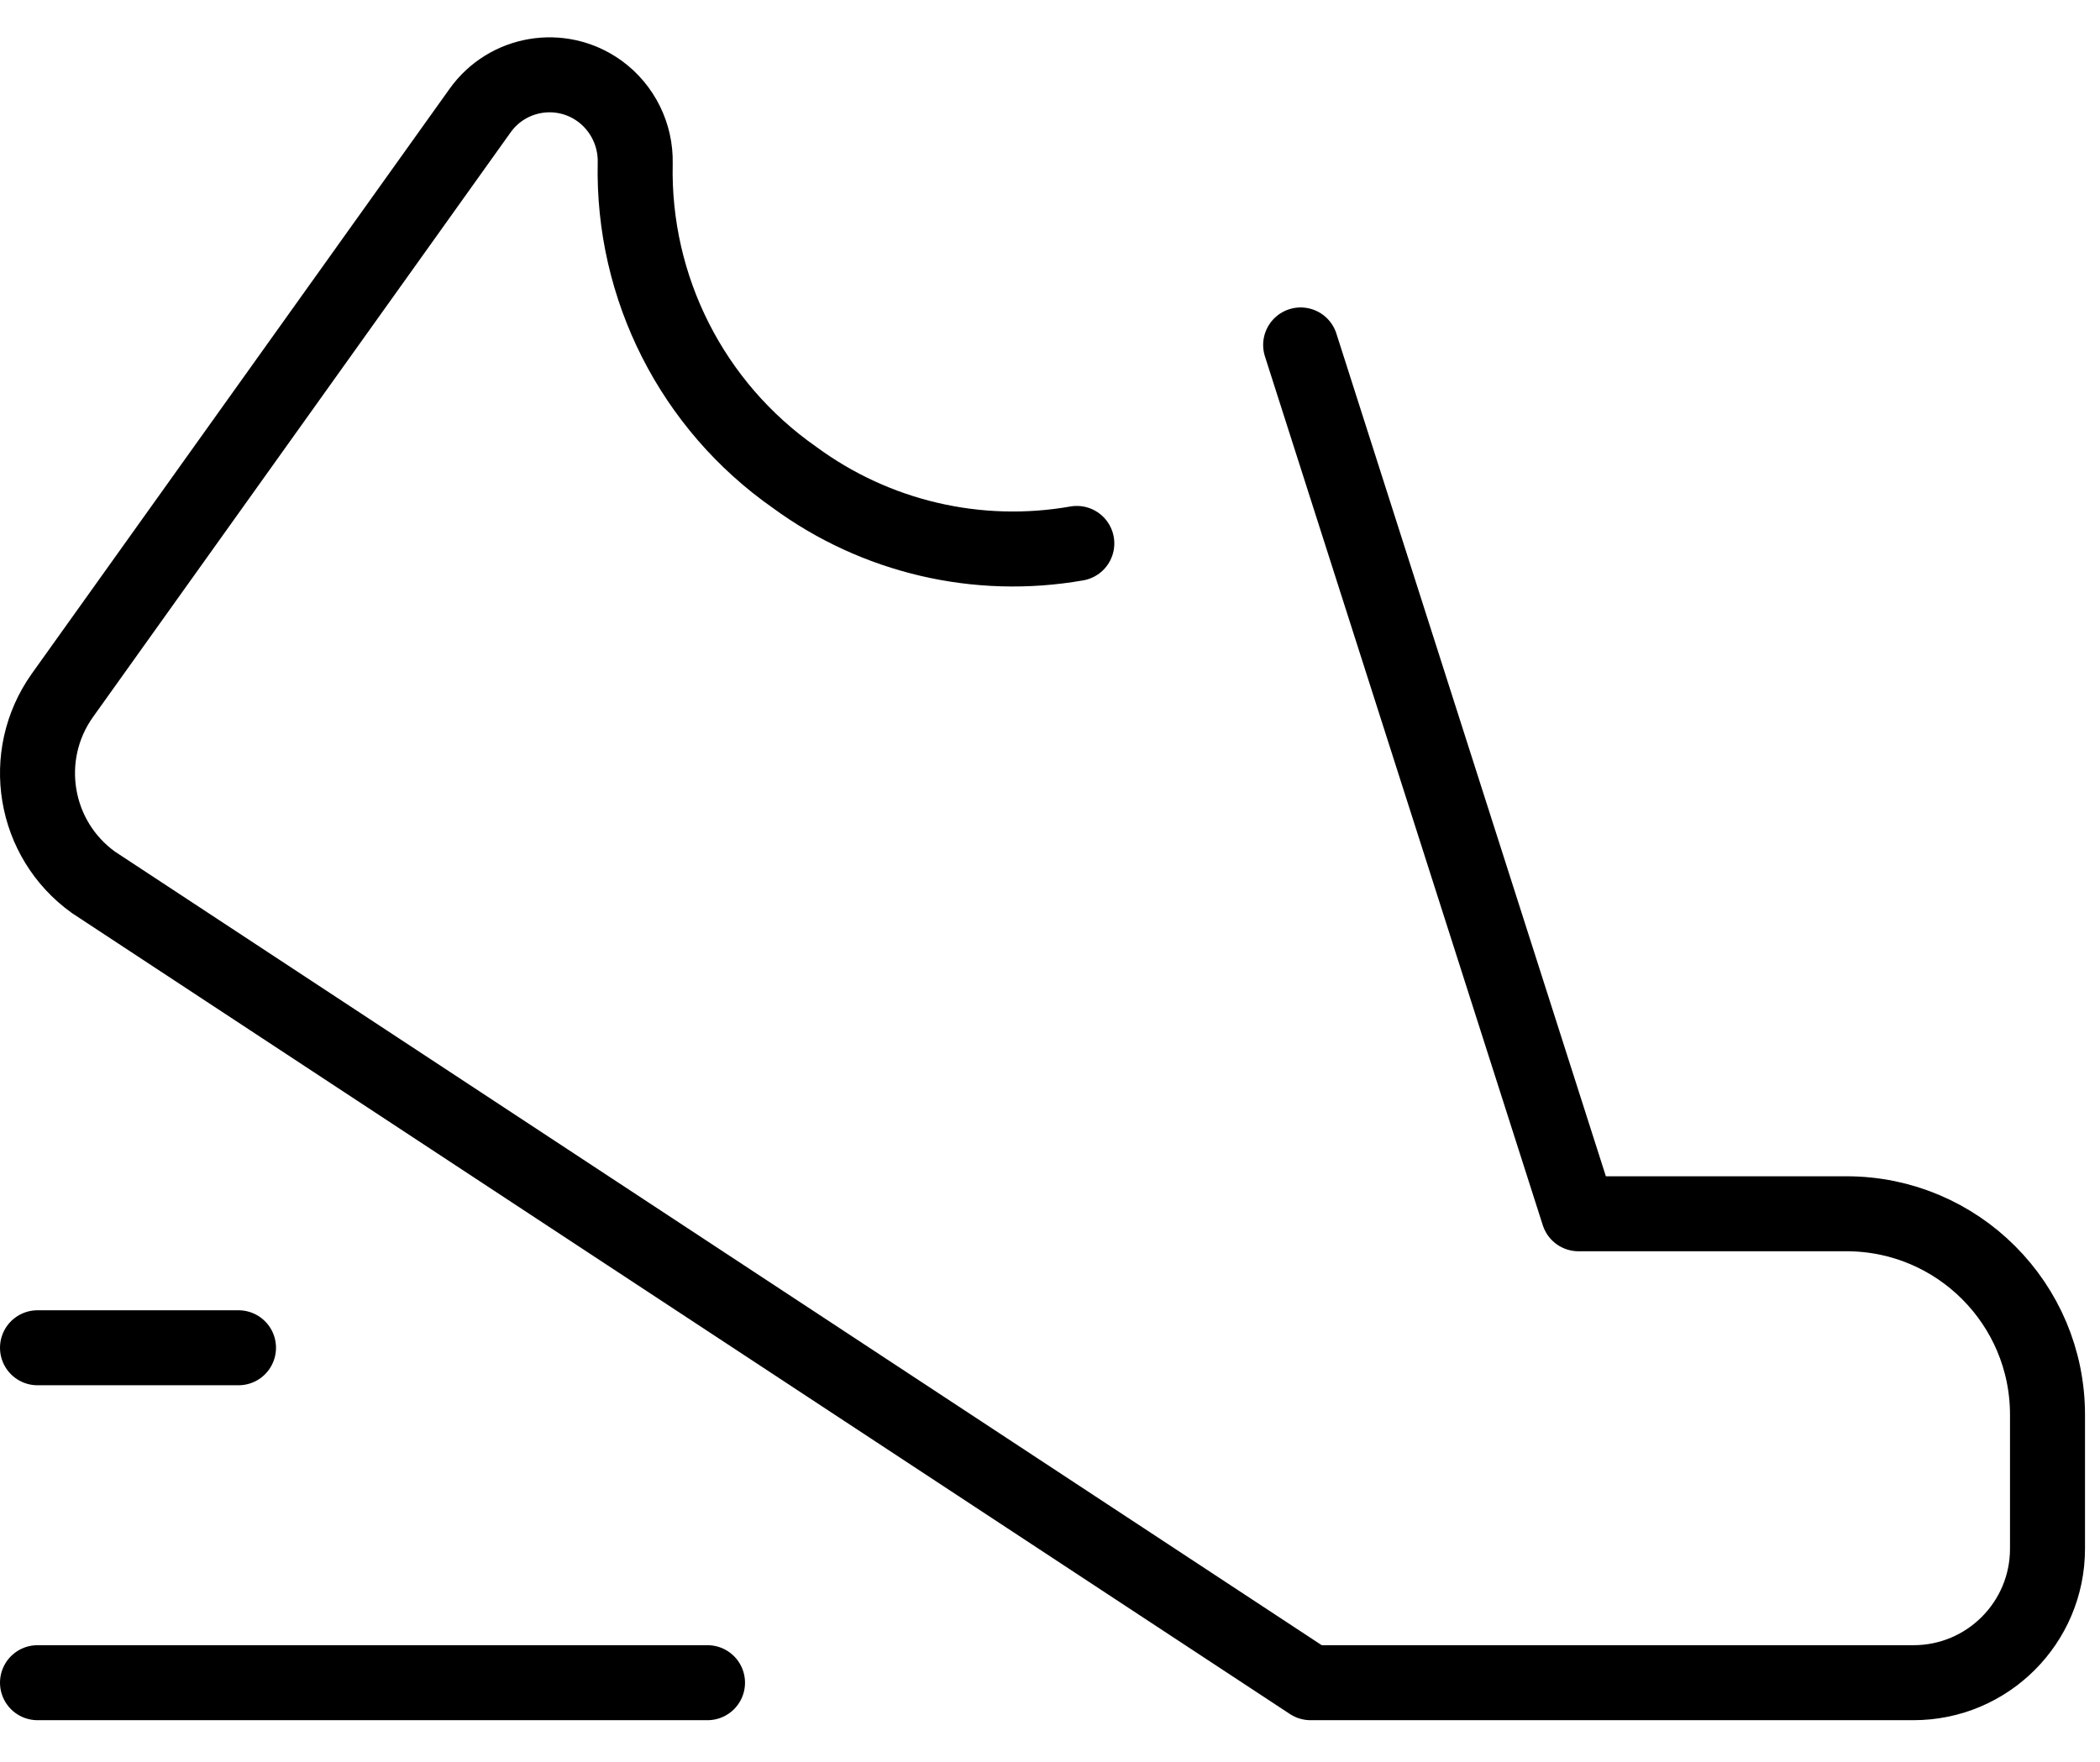
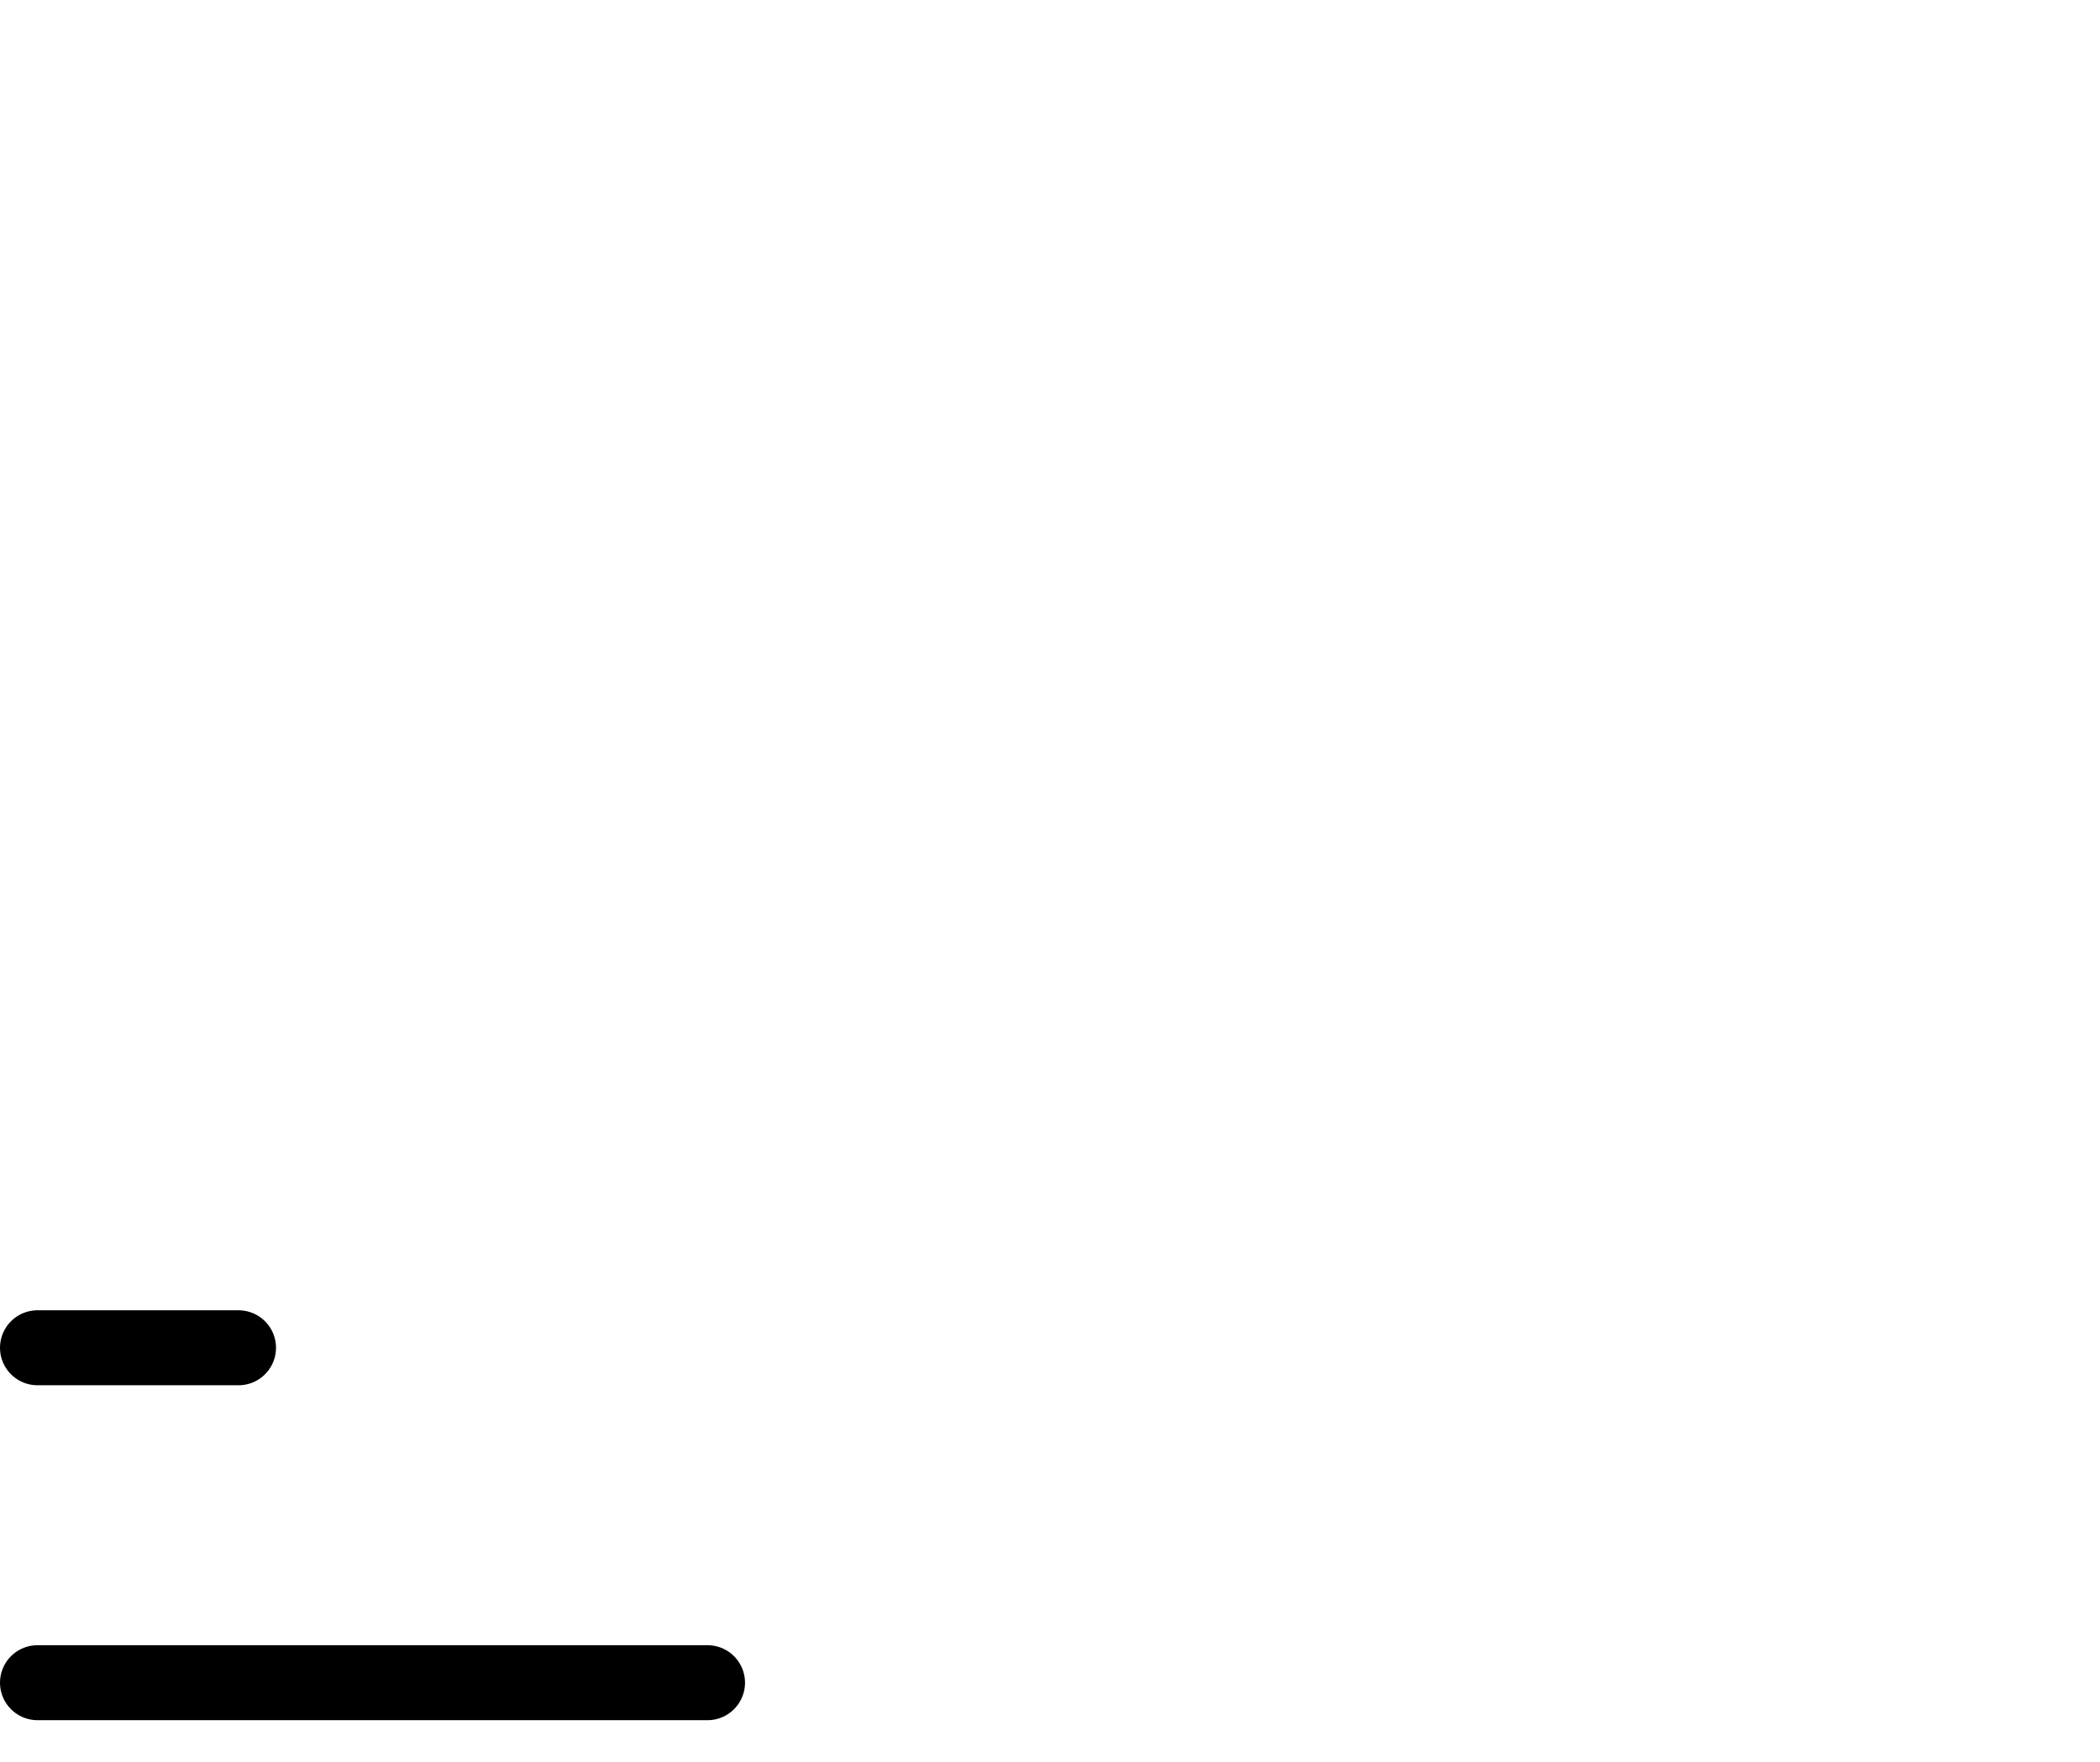
<svg xmlns="http://www.w3.org/2000/svg" width="56px" height="47px" viewBox="0 0 56 47" version="1.1">
  <title>run-shoes</title>
  <g id="Homepage" stroke="none" stroke-width="1" fill="none" fill-rule="evenodd" stroke-linecap="round" stroke-linejoin="round">
    <g id="Group-5" transform="translate(-410, -15)" stroke="#000000" stroke-width="2">
      <g id="run-shoes" transform="translate(411, 17)">
-         <path d="M33.684,7.2 L41.093,30.373 L48.24,30.373 C51.2,30.373 53.6,32.773 53.6,35.733 L53.6,39.307 C53.6,41.28 52,42.88 50.027,42.88 L33.947,42.88 L1.494,21.535 C-0.108,20.385 -0.479,18.158 0.661,16.55 L11.801,0.952 C12.529,-0.071 13.948,-0.311 14.972,0.416 L14.988,0.427 C15.601,0.873 15.956,1.592 15.939,2.349 C15.865,5.679 17.46,8.825 20.189,10.733 C22.352,12.323 25.071,12.959 27.715,12.494" id="Path" />
        <line x1="0" y1="42.88" x2="17.867" y2="42.88" id="Path" />
        <line x1="0" y1="33.947" x2="5.36" y2="33.947" id="Path" />
      </g>
    </g>
  </g>
</svg>